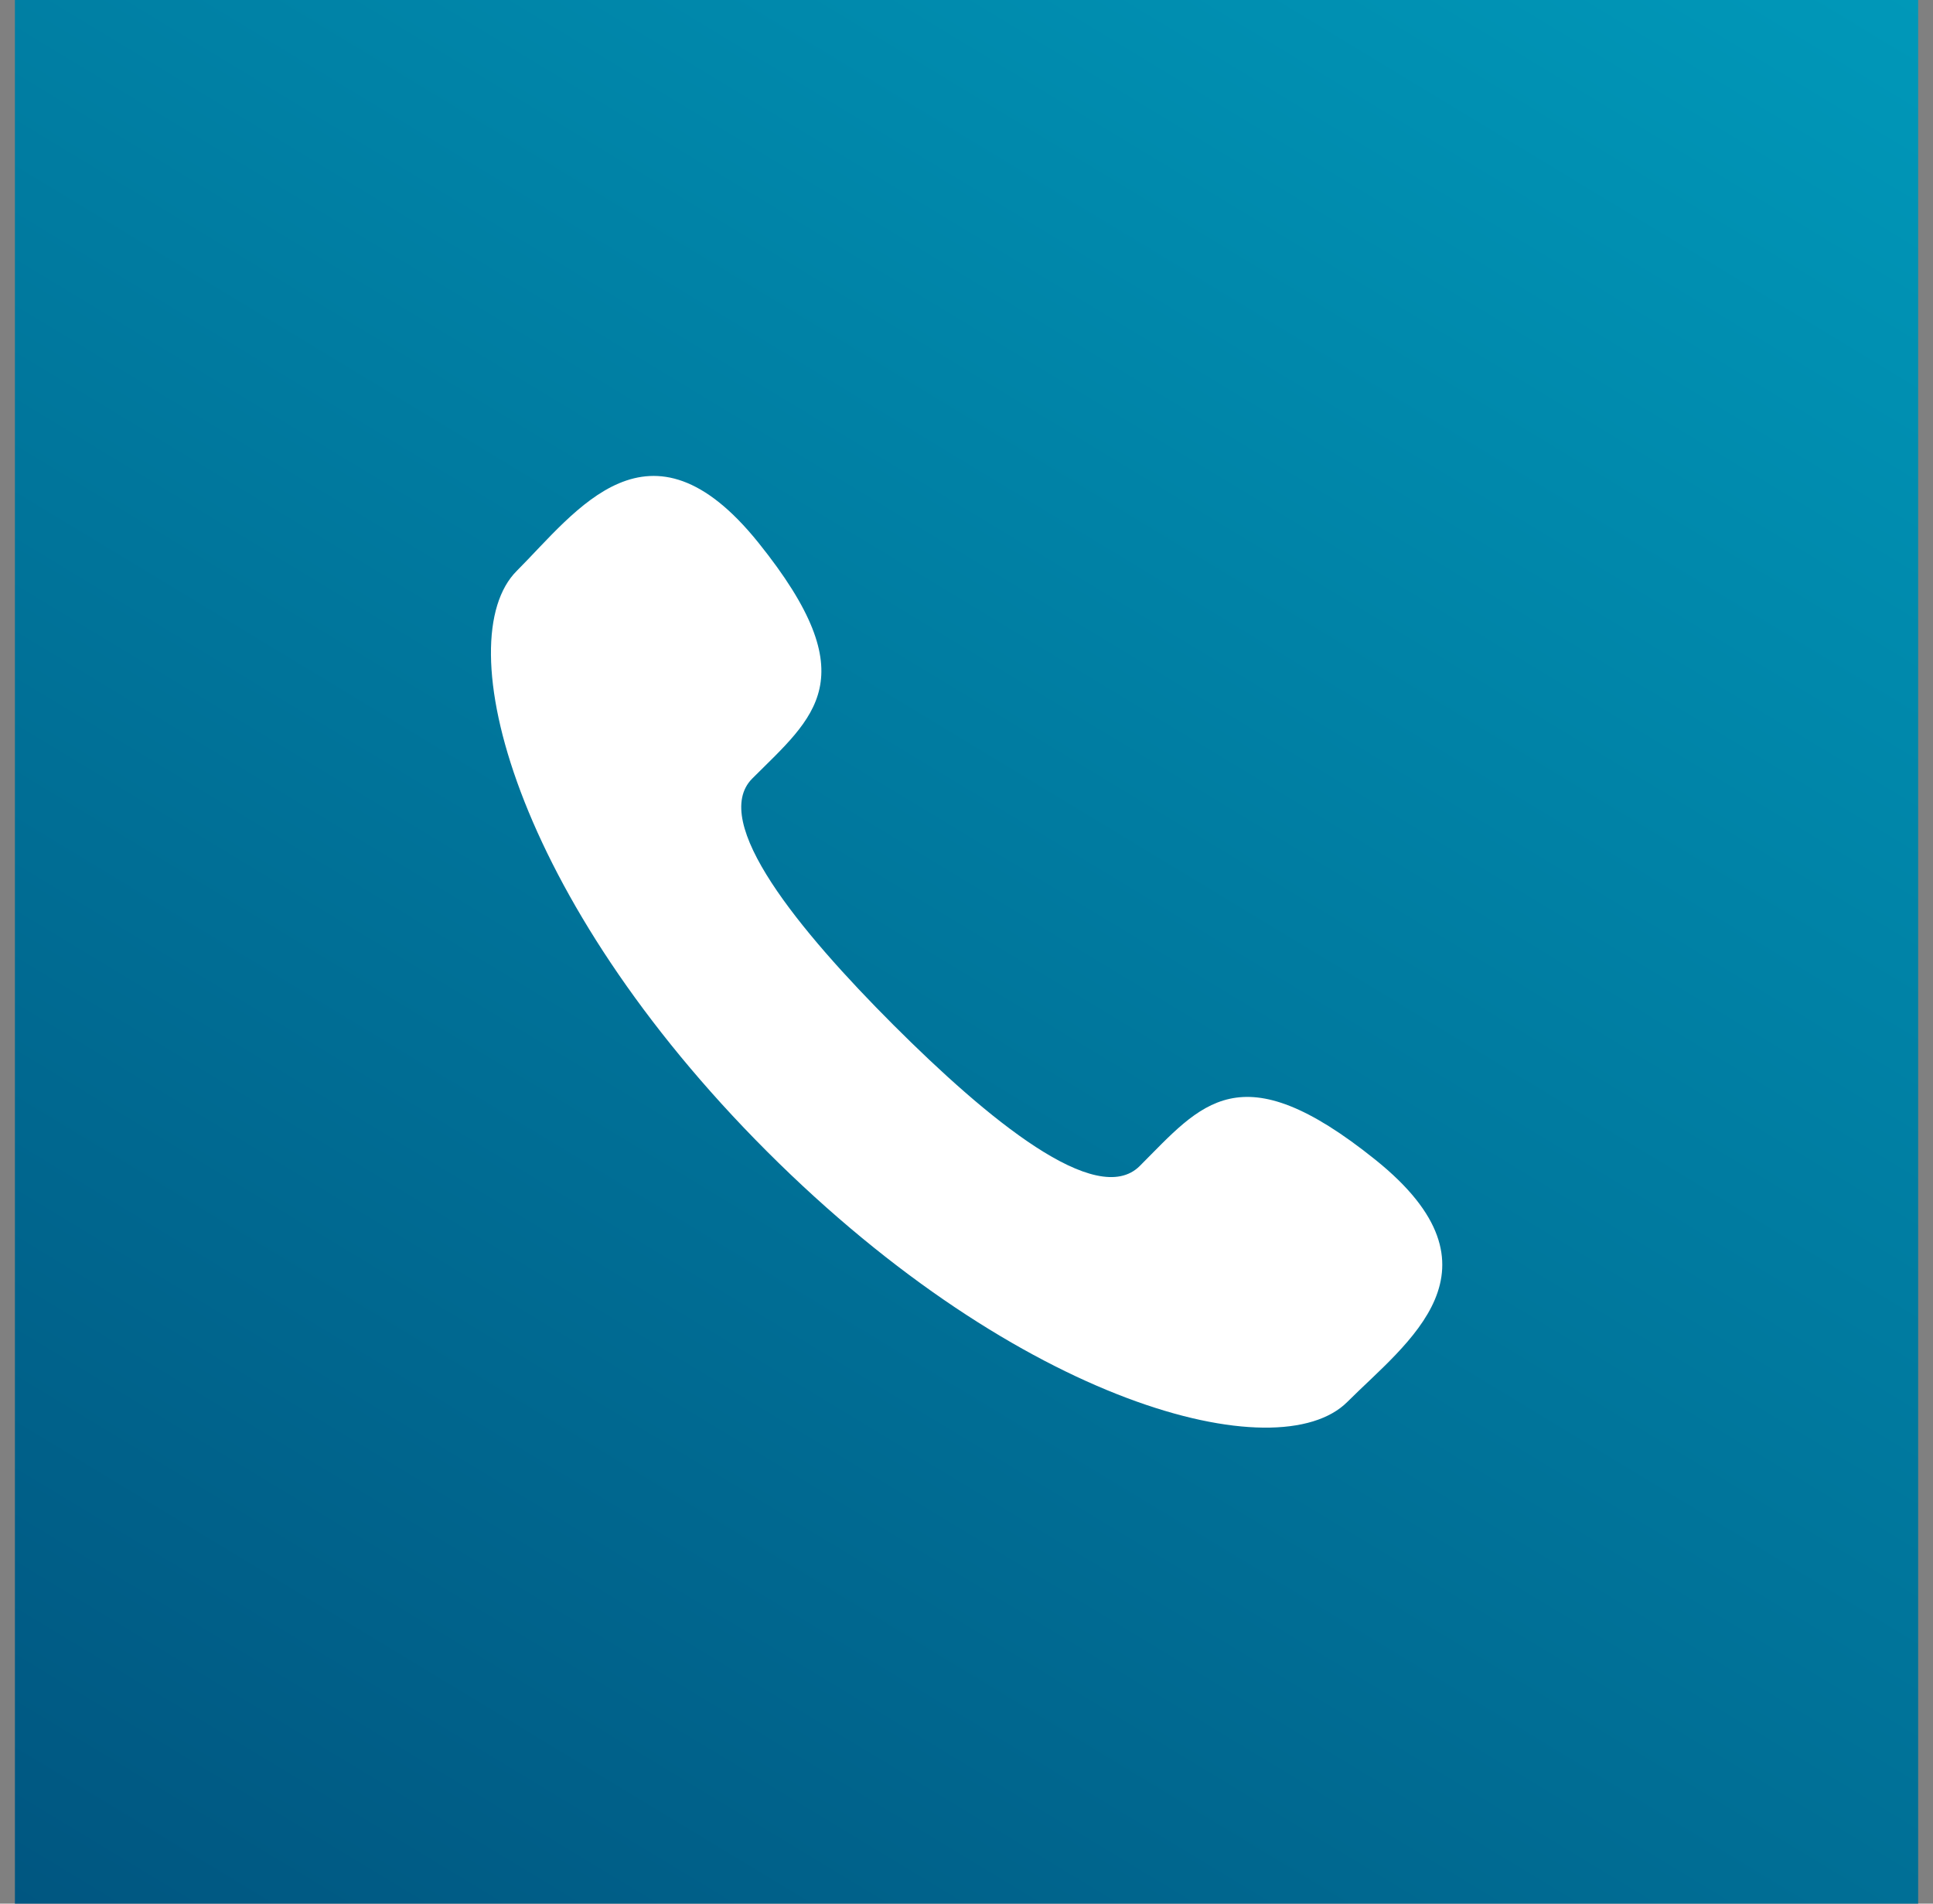
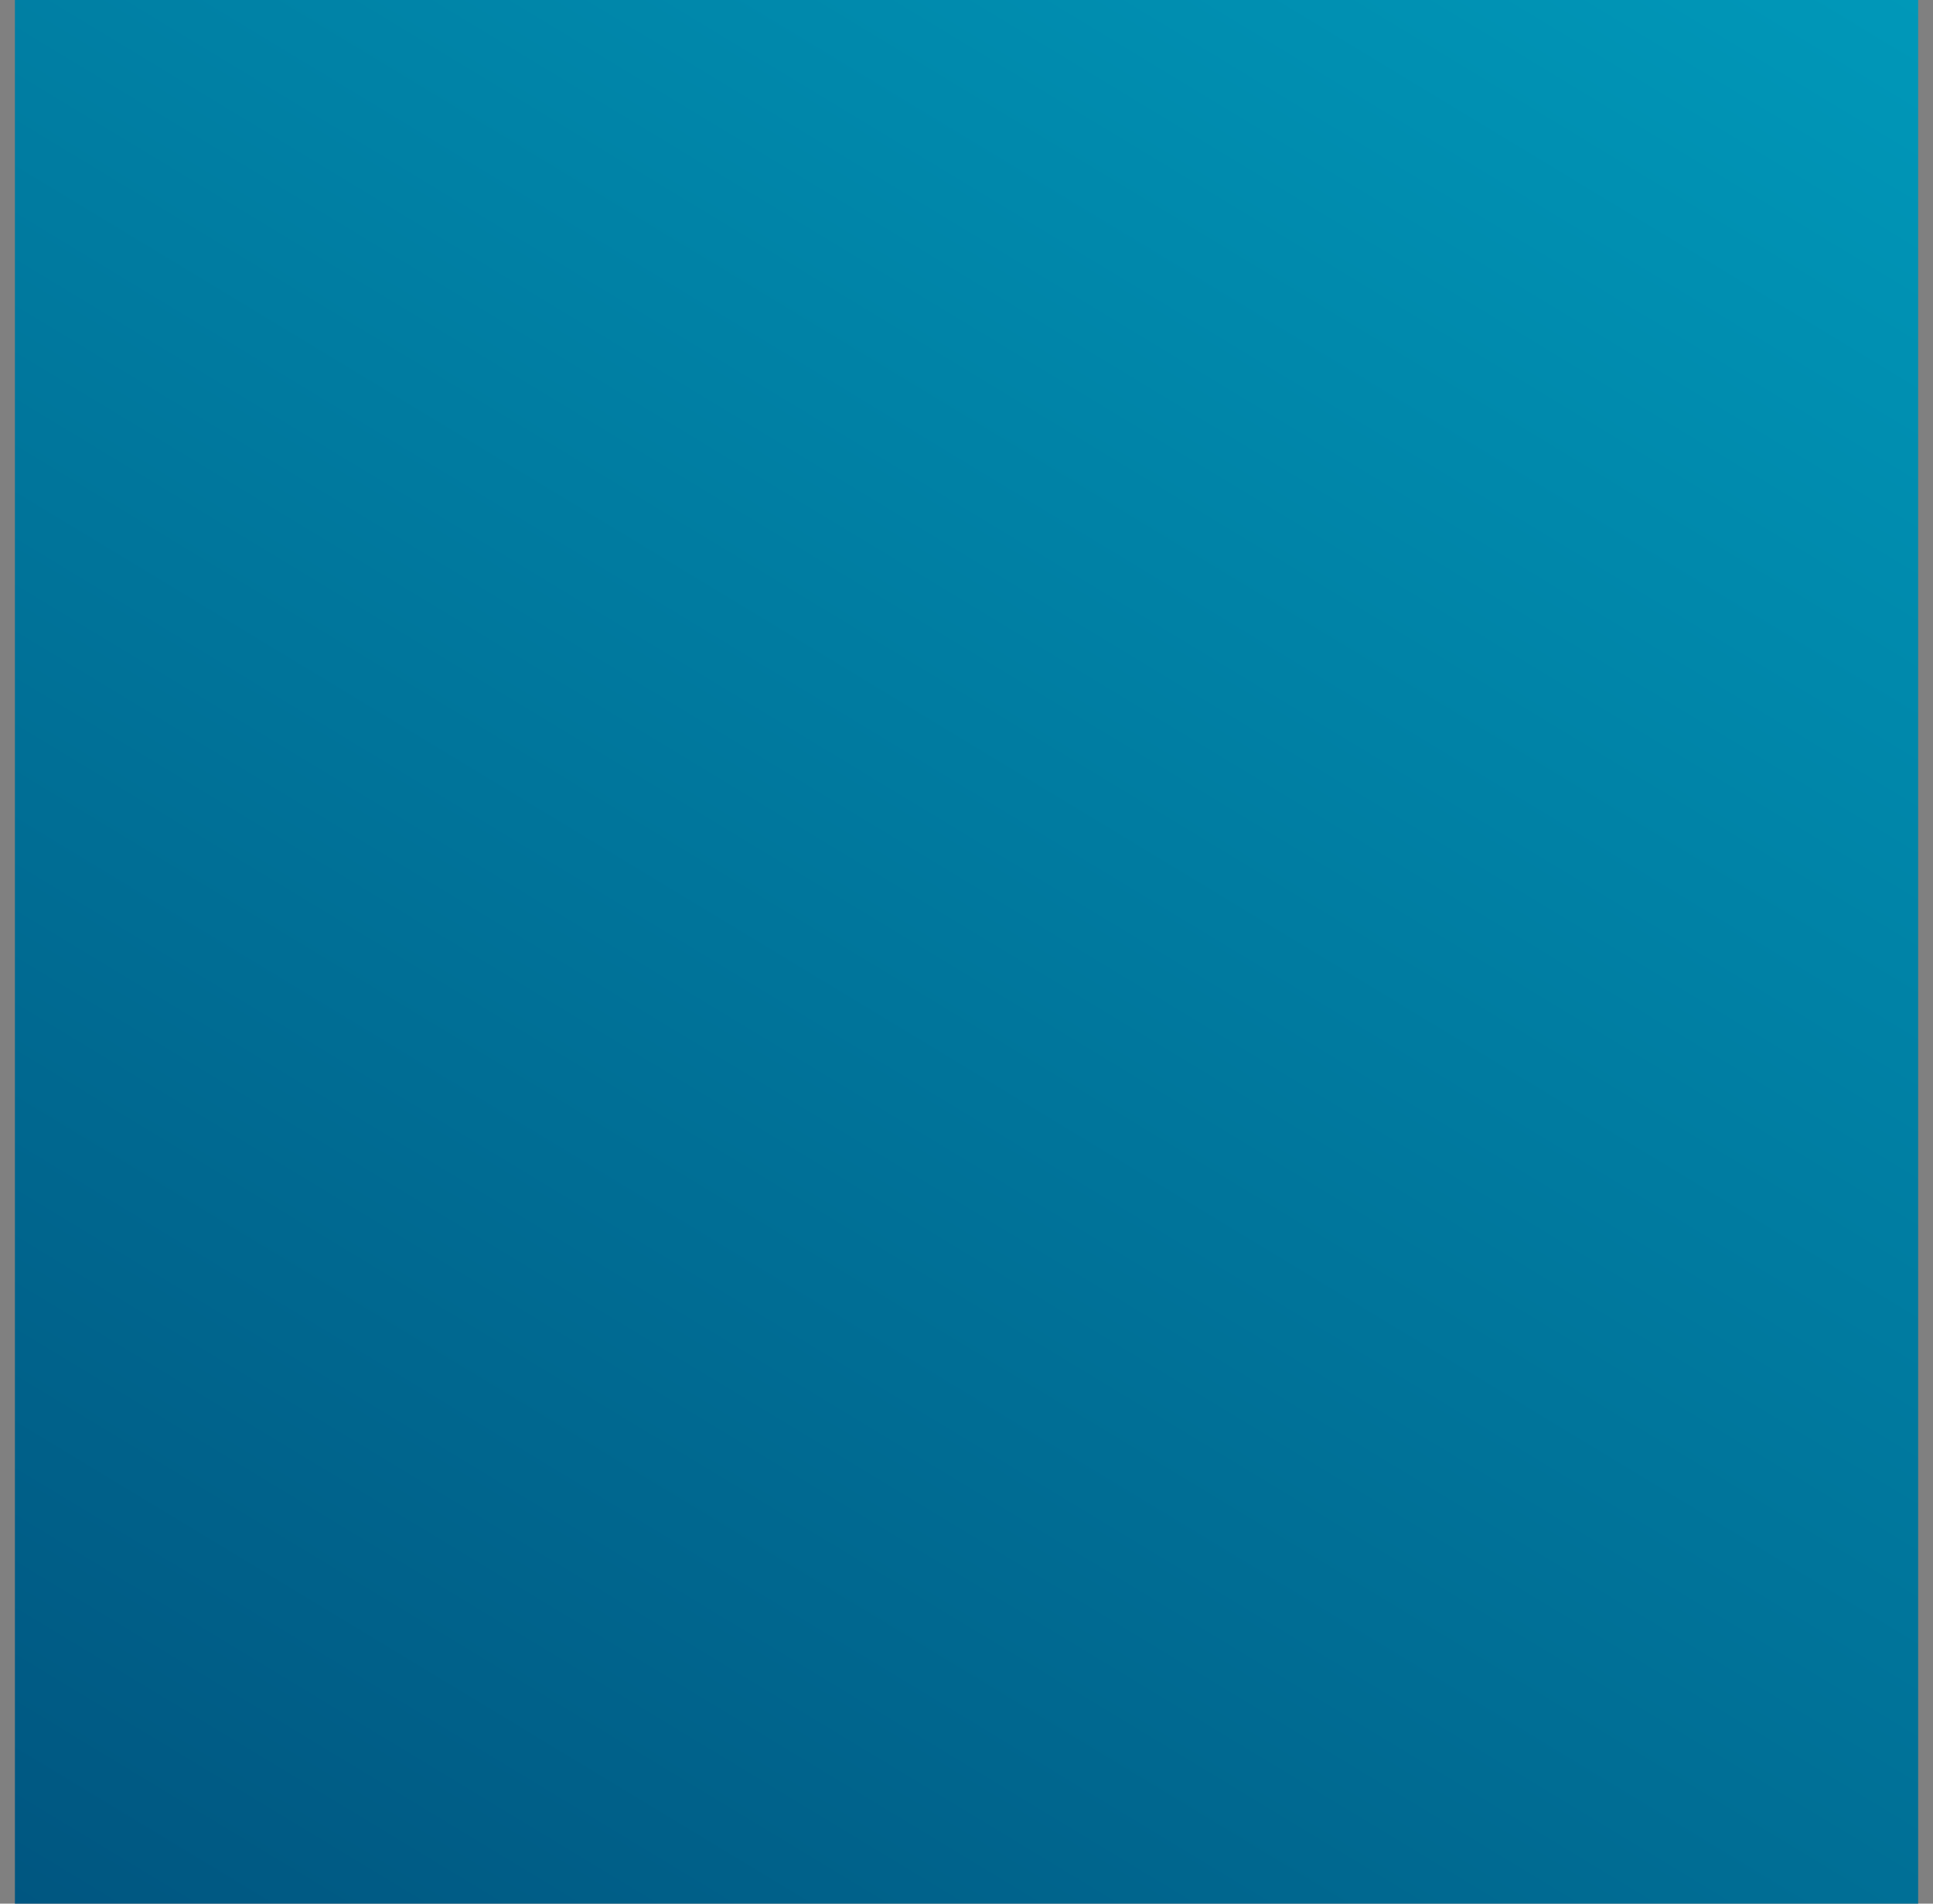
<svg xmlns="http://www.w3.org/2000/svg" width="65" height="64" viewBox="0 0 65 64" fill="none">
  <rect x="0" y="0" width="65" height="64" fill="#808080" stroke="none" />
  <rect width="64" height="64" transform="translate(0.501)" fill="url(#paint0_linear_1850_6866)" />
-   <path d="M30.042 34.458C33.208 37.622 36.876 40.65 38.326 39.2C40.4 37.126 41.68 35.318 46.256 38.996C50.83 42.672 47.316 45.124 45.306 47.132C42.986 49.452 34.338 47.256 25.79 38.71C17.244 30.162 15.054 21.514 17.376 19.194C19.386 17.182 21.826 13.67 25.502 18.244C29.18 22.818 27.374 24.098 25.296 26.174C23.852 27.624 26.878 31.292 30.042 34.458Z" fill="white" />
  <defs>
    <linearGradient id="paint0_linear_1850_6866" x1="37.822" y1="133.985" x2="126.458" y2="-12.462" gradientUnits="userSpaceOnUse">
      <stop stop-color="#003867" />
      <stop offset="1" stop-color="#00B8D4" />
    </linearGradient>
  </defs>
</svg>